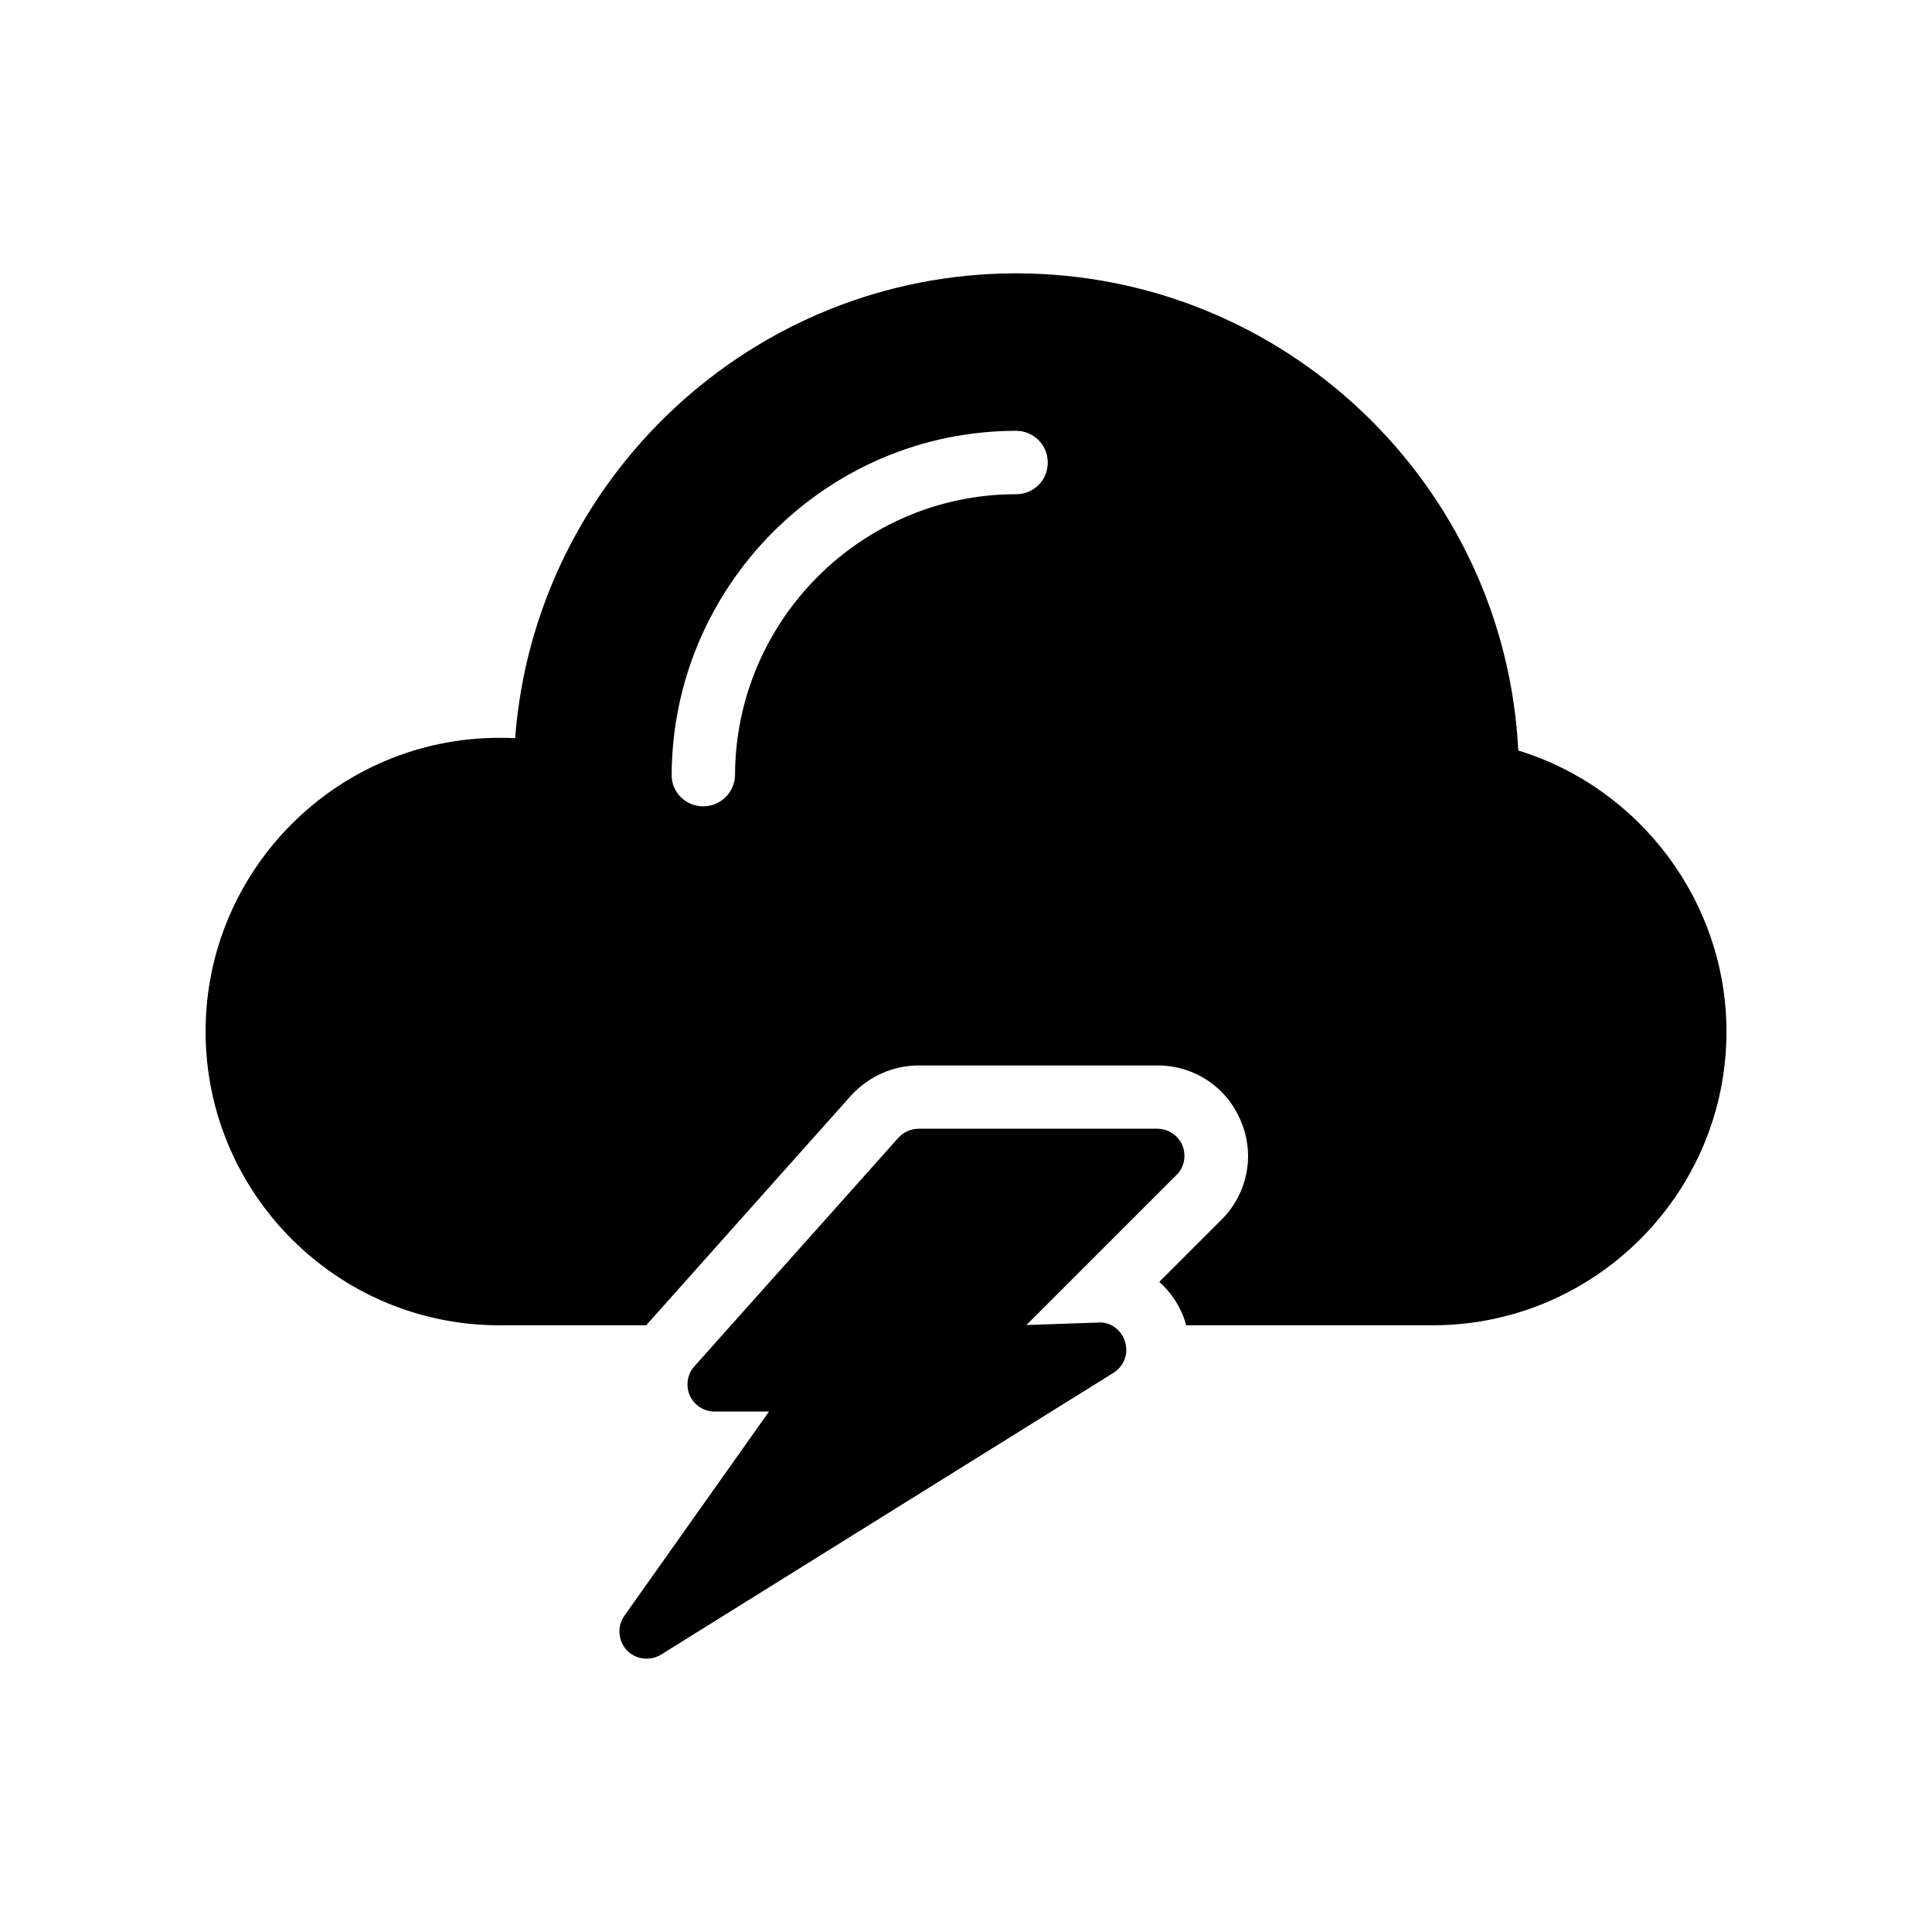
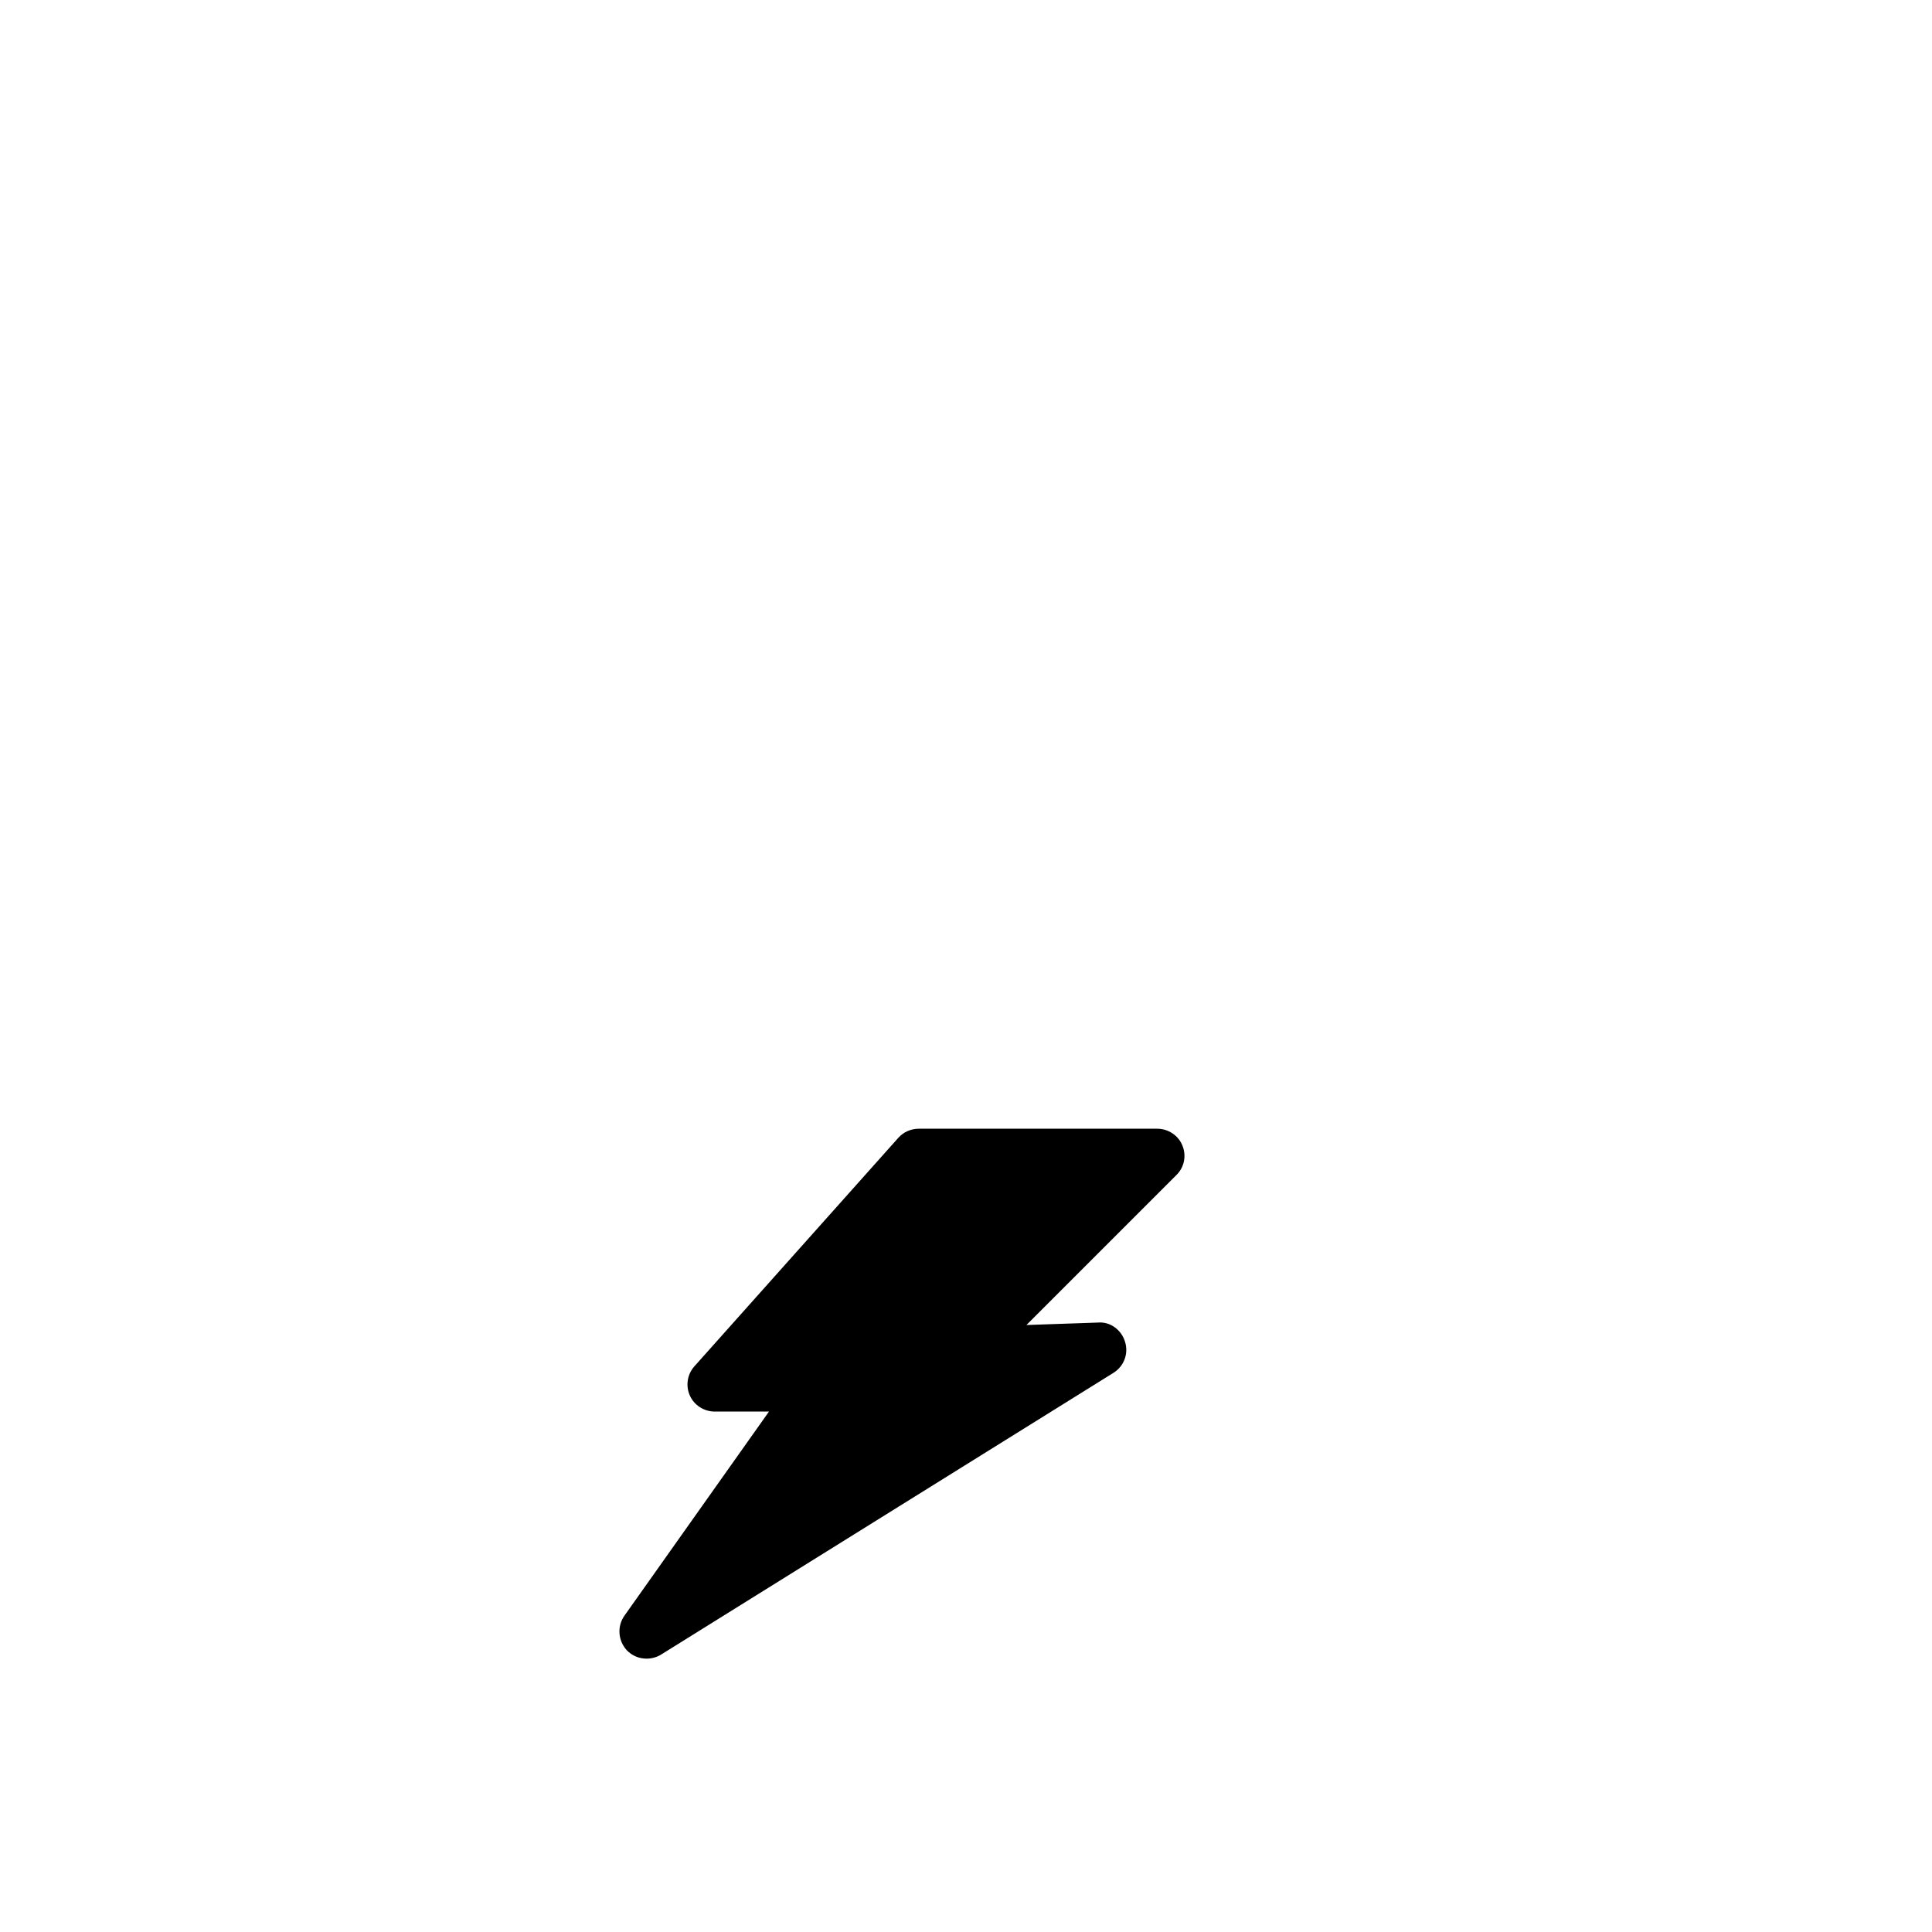
<svg xmlns="http://www.w3.org/2000/svg" fill="#000000" width="800px" height="800px" version="1.1" viewBox="144 144 512 512">
  <g>
-     <path d="m546.36 342.9c-3.527-70.367-61.883-126.46-133.09-126.46-69.863 0-127.55 54.41-132.75 123.18-1.344-0.086-2.769-0.086-4.199-0.086-42.906 0.004-77.836 34.934-77.836 77.84s34.93 77.84 77.84 77.84h38.961c0.086-0.086 0.168-0.25 0.254-0.336l53.992-60.543c4.703-5.121 11.168-7.977 17.969-7.977h63.227c9.824 0 18.473 5.793 22.168 14.863 3.777 8.984 1.68 19.398-5.457 26.281l-16.207 16.207c3.191 2.856 5.711 6.633 6.969 11 0.086 0.168 0.086 0.336 0.086 0.504h65.41c42.902 0 77.836-34.93 77.836-77.84 0-34.258-22.84-64.57-55.168-74.48zm-133.09-67.93c-40.891 0-74.312 33.336-74.48 74.395-0.086 4.617-3.777 8.312-8.398 8.312h-0.086c-4.617 0-8.398-3.777-8.312-8.398 0.25-50.211 41.227-91.105 91.273-91.105 4.703 0 8.398 3.777 8.398 8.398 0.004 4.703-3.691 8.398-8.395 8.398z" />
    <path d="m455.74 455.42-39.723 39.723 18.957-0.652c3.254-0.289 6.223 1.953 7.164 5.066 1.012 3.184-0.289 6.512-3.039 8.246l-119.89 74.668c-1.156 0.723-2.531 1.086-3.836 1.086-1.953 0-3.836-0.723-5.281-2.242-2.316-2.531-2.606-6.367-0.578-9.188l38.273-54.047h-14.324c-2.894 0-5.5-1.664-6.656-4.269-1.156-2.606-0.652-5.644 1.23-7.742l54.047-60.559c1.375-1.52 3.328-2.387 5.426-2.387h63.164c2.894 0 5.57 1.738 6.656 4.414 1.156 2.746 0.504 5.859-1.594 7.883z" />
  </g>
</svg>